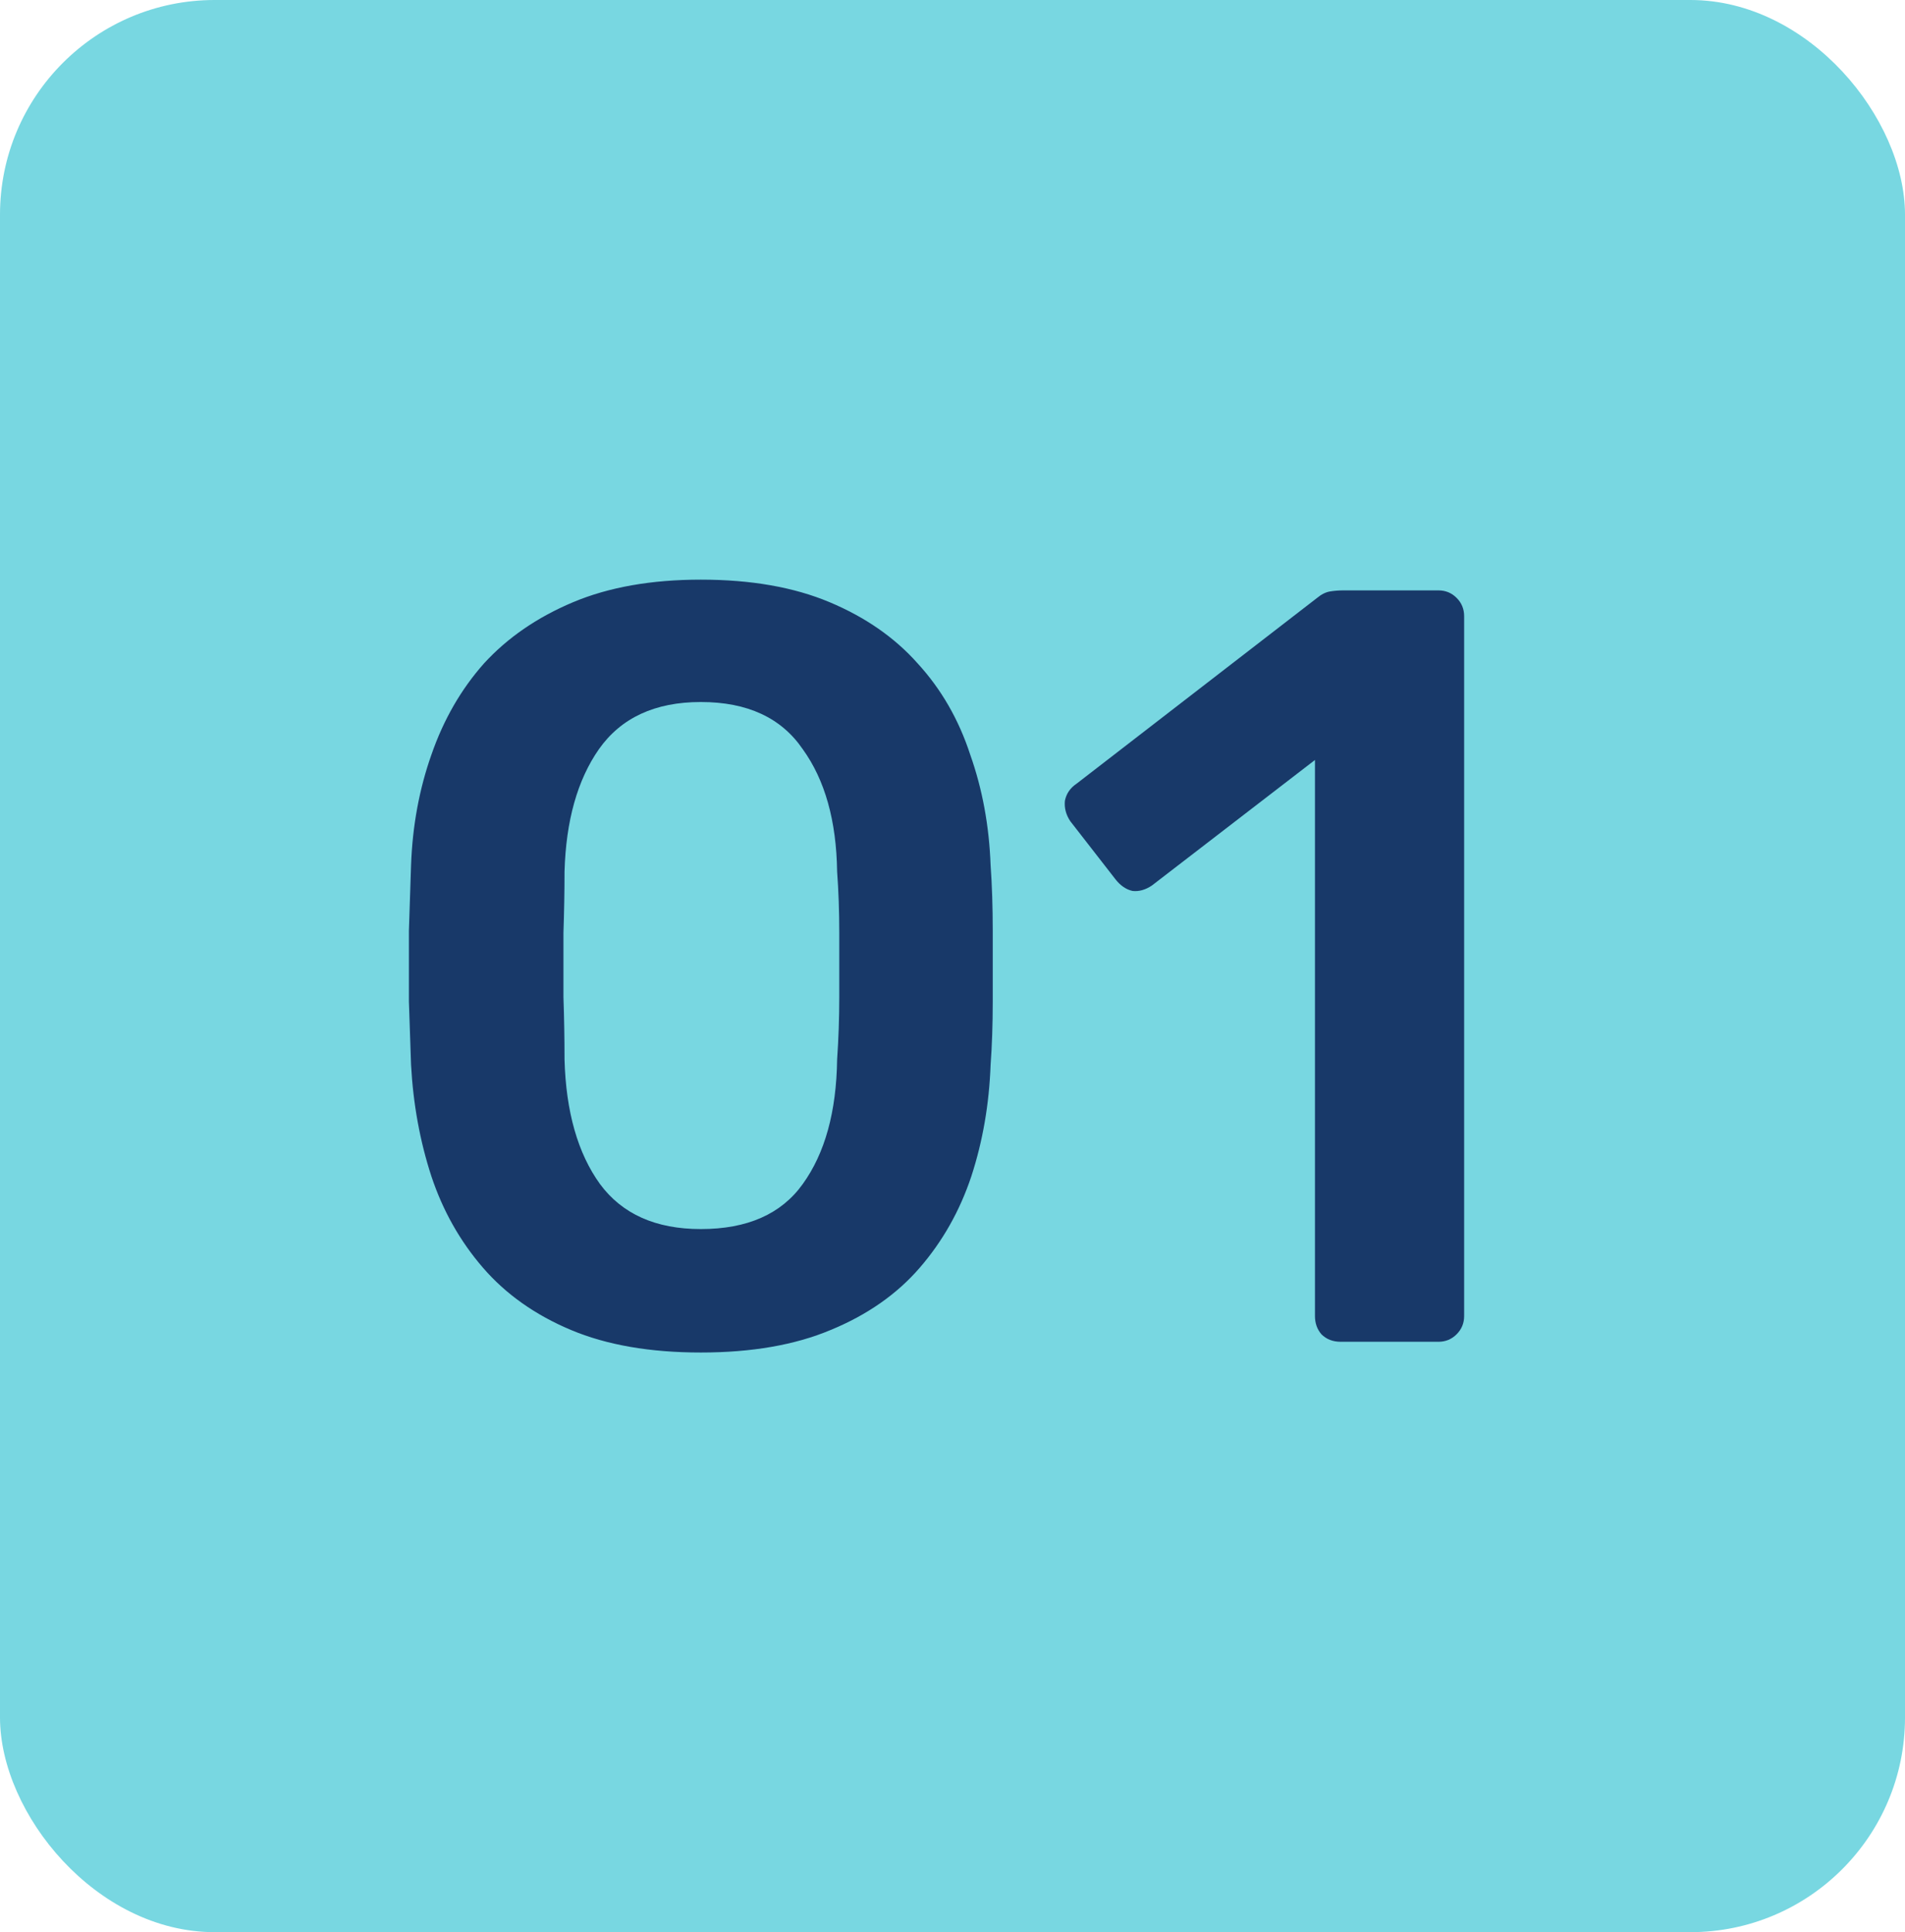
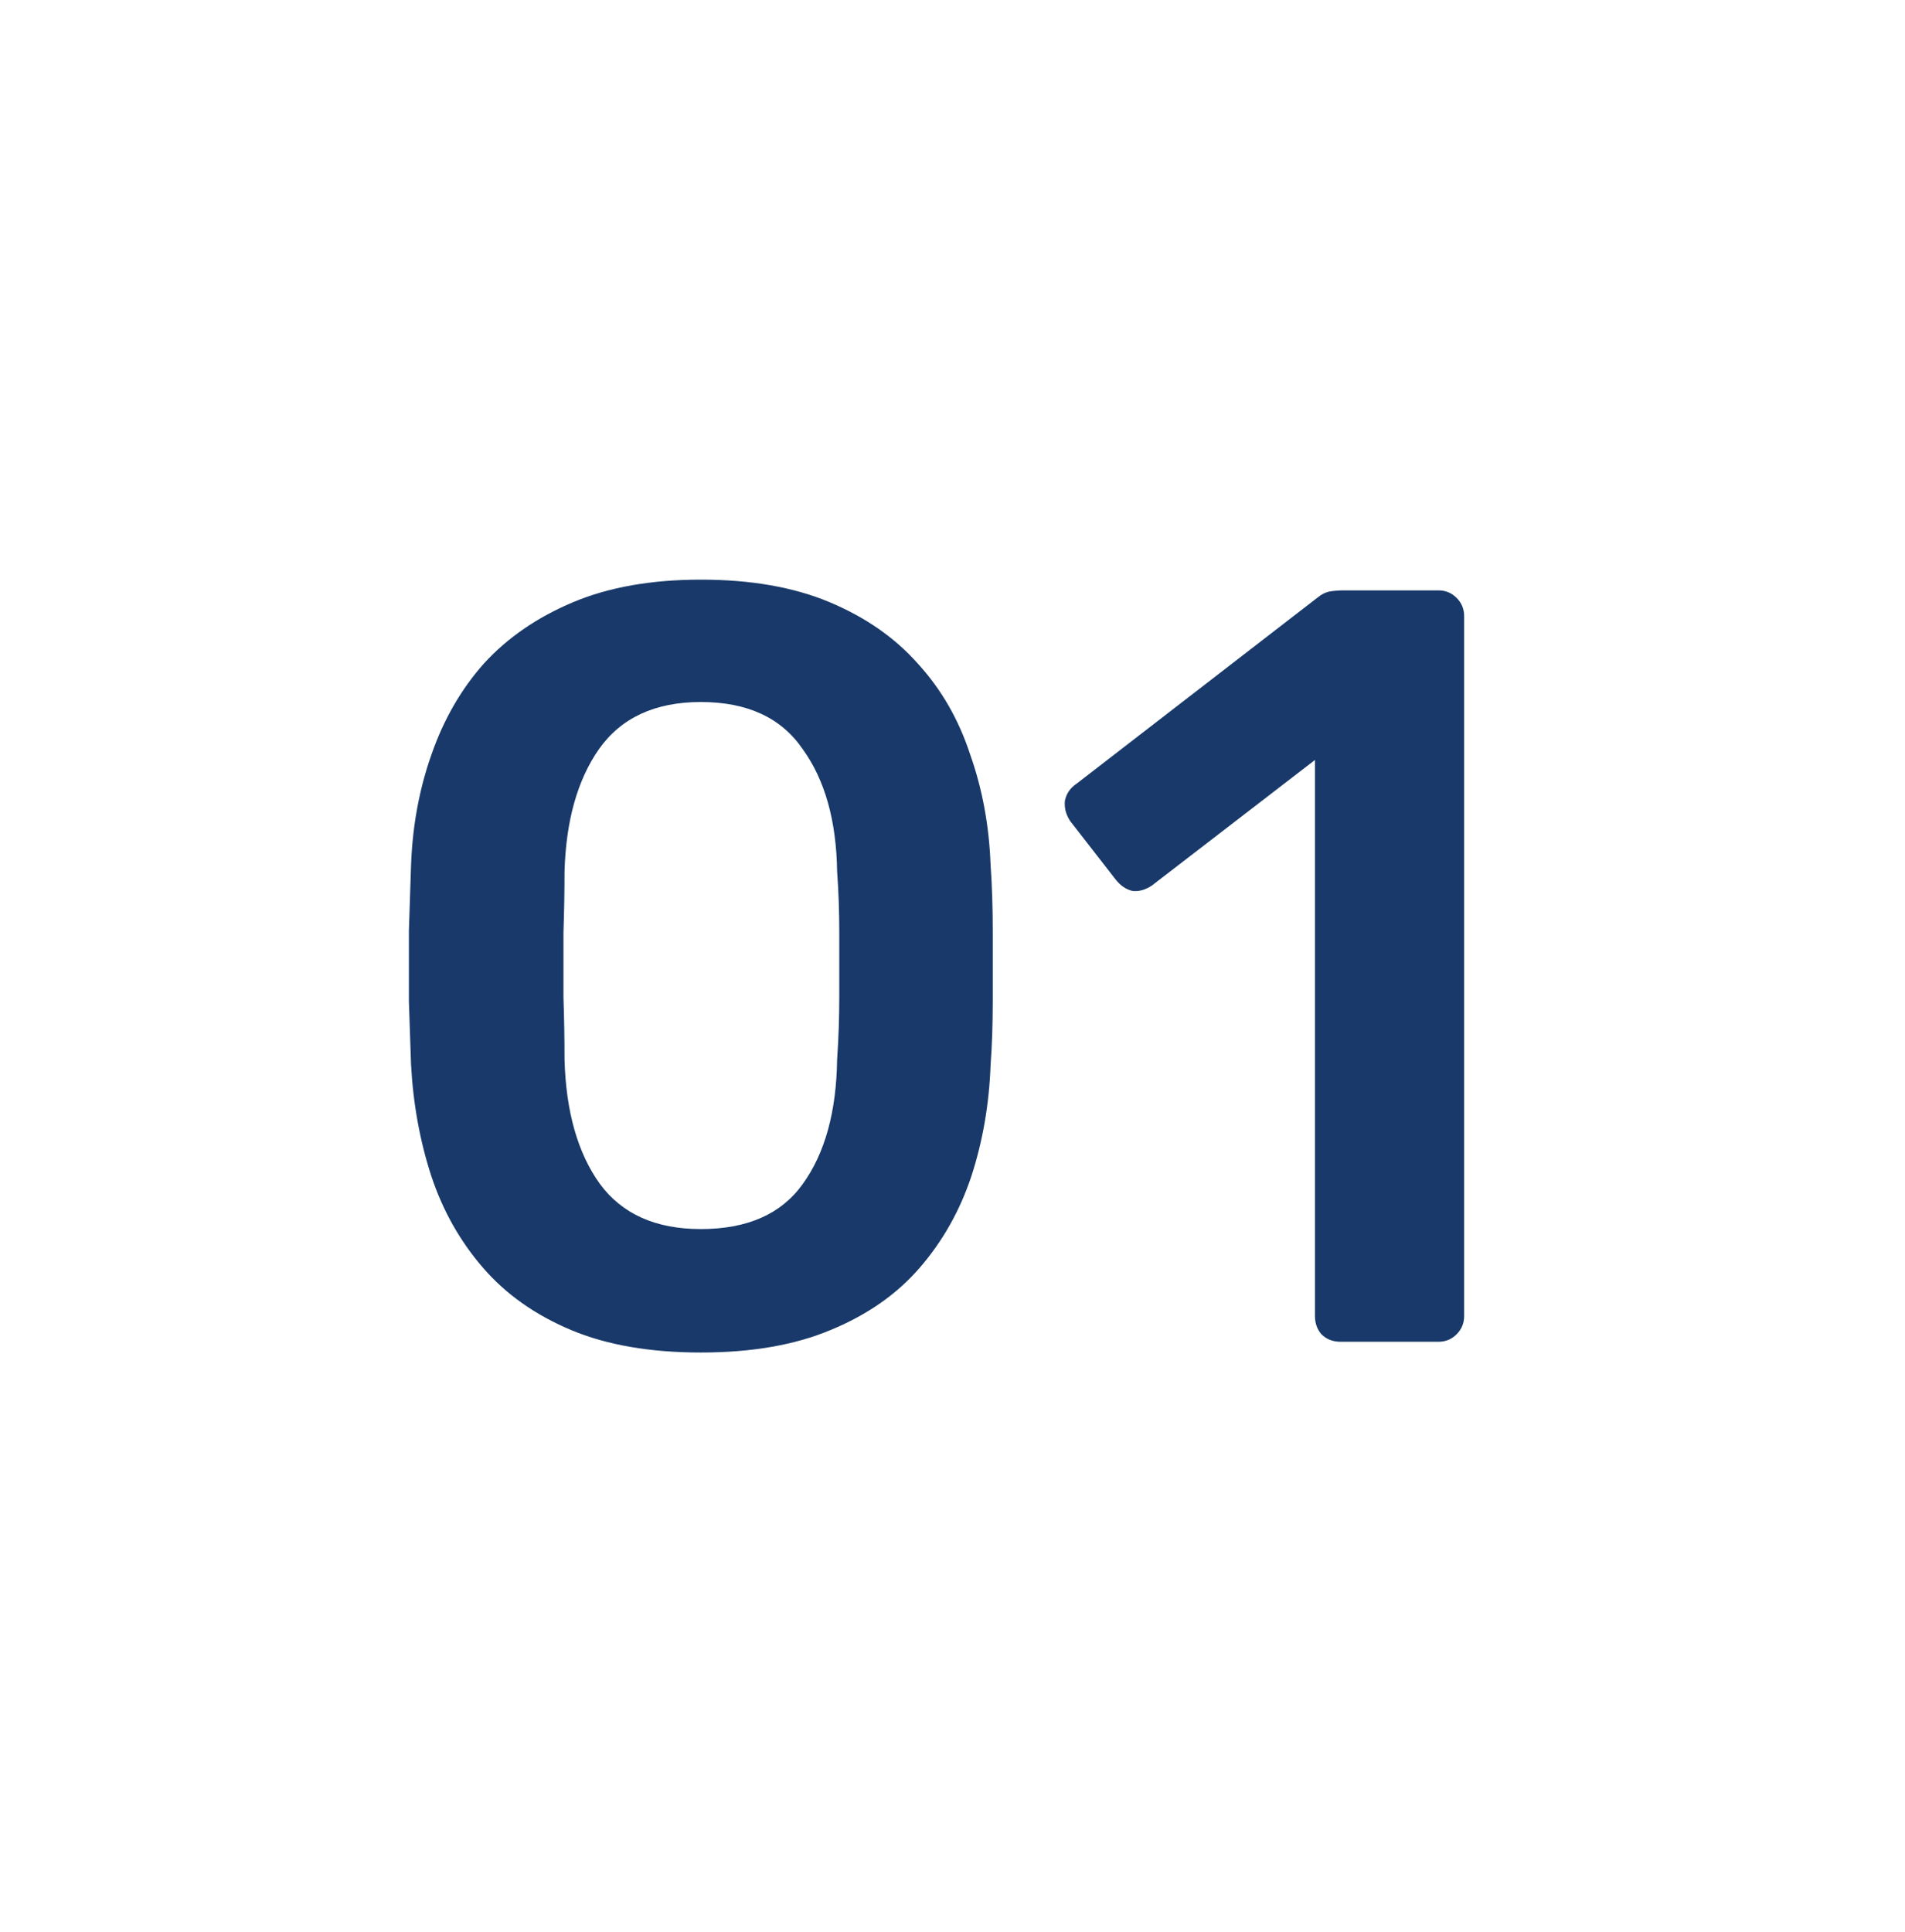
<svg xmlns="http://www.w3.org/2000/svg" width="71" height="72" viewBox="0 0 71 72" fill="none">
-   <rect width="71" height="72" rx="8" fill="#78D7E1" />
  <path d="M26.12 50.4C24.227 50.4 22.613 50.12 21.28 49.56C19.947 49 18.853 48.227 18 47.24C17.147 46.253 16.507 45.12 16.08 43.84C15.653 42.533 15.4 41.147 15.32 39.68C15.293 38.96 15.267 38.173 15.24 37.32C15.24 36.44 15.24 35.56 15.24 34.68C15.267 33.8 15.293 32.987 15.32 32.24C15.373 30.773 15.627 29.4 16.08 28.12C16.533 26.813 17.187 25.68 18.04 24.72C18.92 23.76 20.027 23 21.36 22.44C22.693 21.88 24.28 21.6 26.12 21.6C27.987 21.6 29.587 21.88 30.92 22.44C32.253 23 33.347 23.76 34.2 24.72C35.08 25.68 35.733 26.813 36.16 28.12C36.613 29.4 36.867 30.773 36.92 32.24C36.973 32.987 37 33.8 37 34.68C37 35.56 37 36.44 37 37.32C37 38.173 36.973 38.96 36.92 39.68C36.867 41.147 36.627 42.533 36.2 43.84C35.773 45.12 35.133 46.253 34.28 47.24C33.427 48.227 32.32 49 30.96 49.56C29.627 50.12 28.013 50.4 26.12 50.4ZM26.12 45.8C27.853 45.8 29.12 45.24 29.92 44.12C30.747 42.973 31.173 41.427 31.2 39.48C31.253 38.707 31.28 37.933 31.28 37.16C31.28 36.36 31.28 35.56 31.28 34.76C31.28 33.96 31.253 33.2 31.2 32.48C31.173 30.587 30.747 29.067 29.92 27.92C29.12 26.747 27.853 26.16 26.12 26.16C24.413 26.16 23.147 26.747 22.32 27.92C21.52 29.067 21.093 30.587 21.04 32.48C21.04 33.2 21.027 33.96 21 34.76C21 35.56 21 36.36 21 37.16C21.027 37.933 21.04 38.707 21.04 39.48C21.093 41.427 21.533 42.973 22.36 44.12C23.187 45.24 24.44 45.8 26.12 45.8ZM49.969 50C49.676 50 49.436 49.907 49.249 49.72C49.089 49.533 49.009 49.307 49.009 49.04V28.32L42.929 33C42.689 33.16 42.449 33.227 42.209 33.2C41.969 33.147 41.756 33 41.569 32.76L39.889 30.6C39.729 30.36 39.662 30.107 39.689 29.84C39.742 29.573 39.889 29.36 40.129 29.2L49.089 22.28C49.249 22.147 49.409 22.067 49.569 22.04C49.729 22.013 49.902 22 50.089 22H53.609C53.876 22 54.102 22.093 54.289 22.28C54.476 22.467 54.569 22.693 54.569 22.96V49.04C54.569 49.307 54.476 49.533 54.289 49.72C54.102 49.907 53.876 50 53.609 50H49.969Z" fill="#183969" />
</svg>